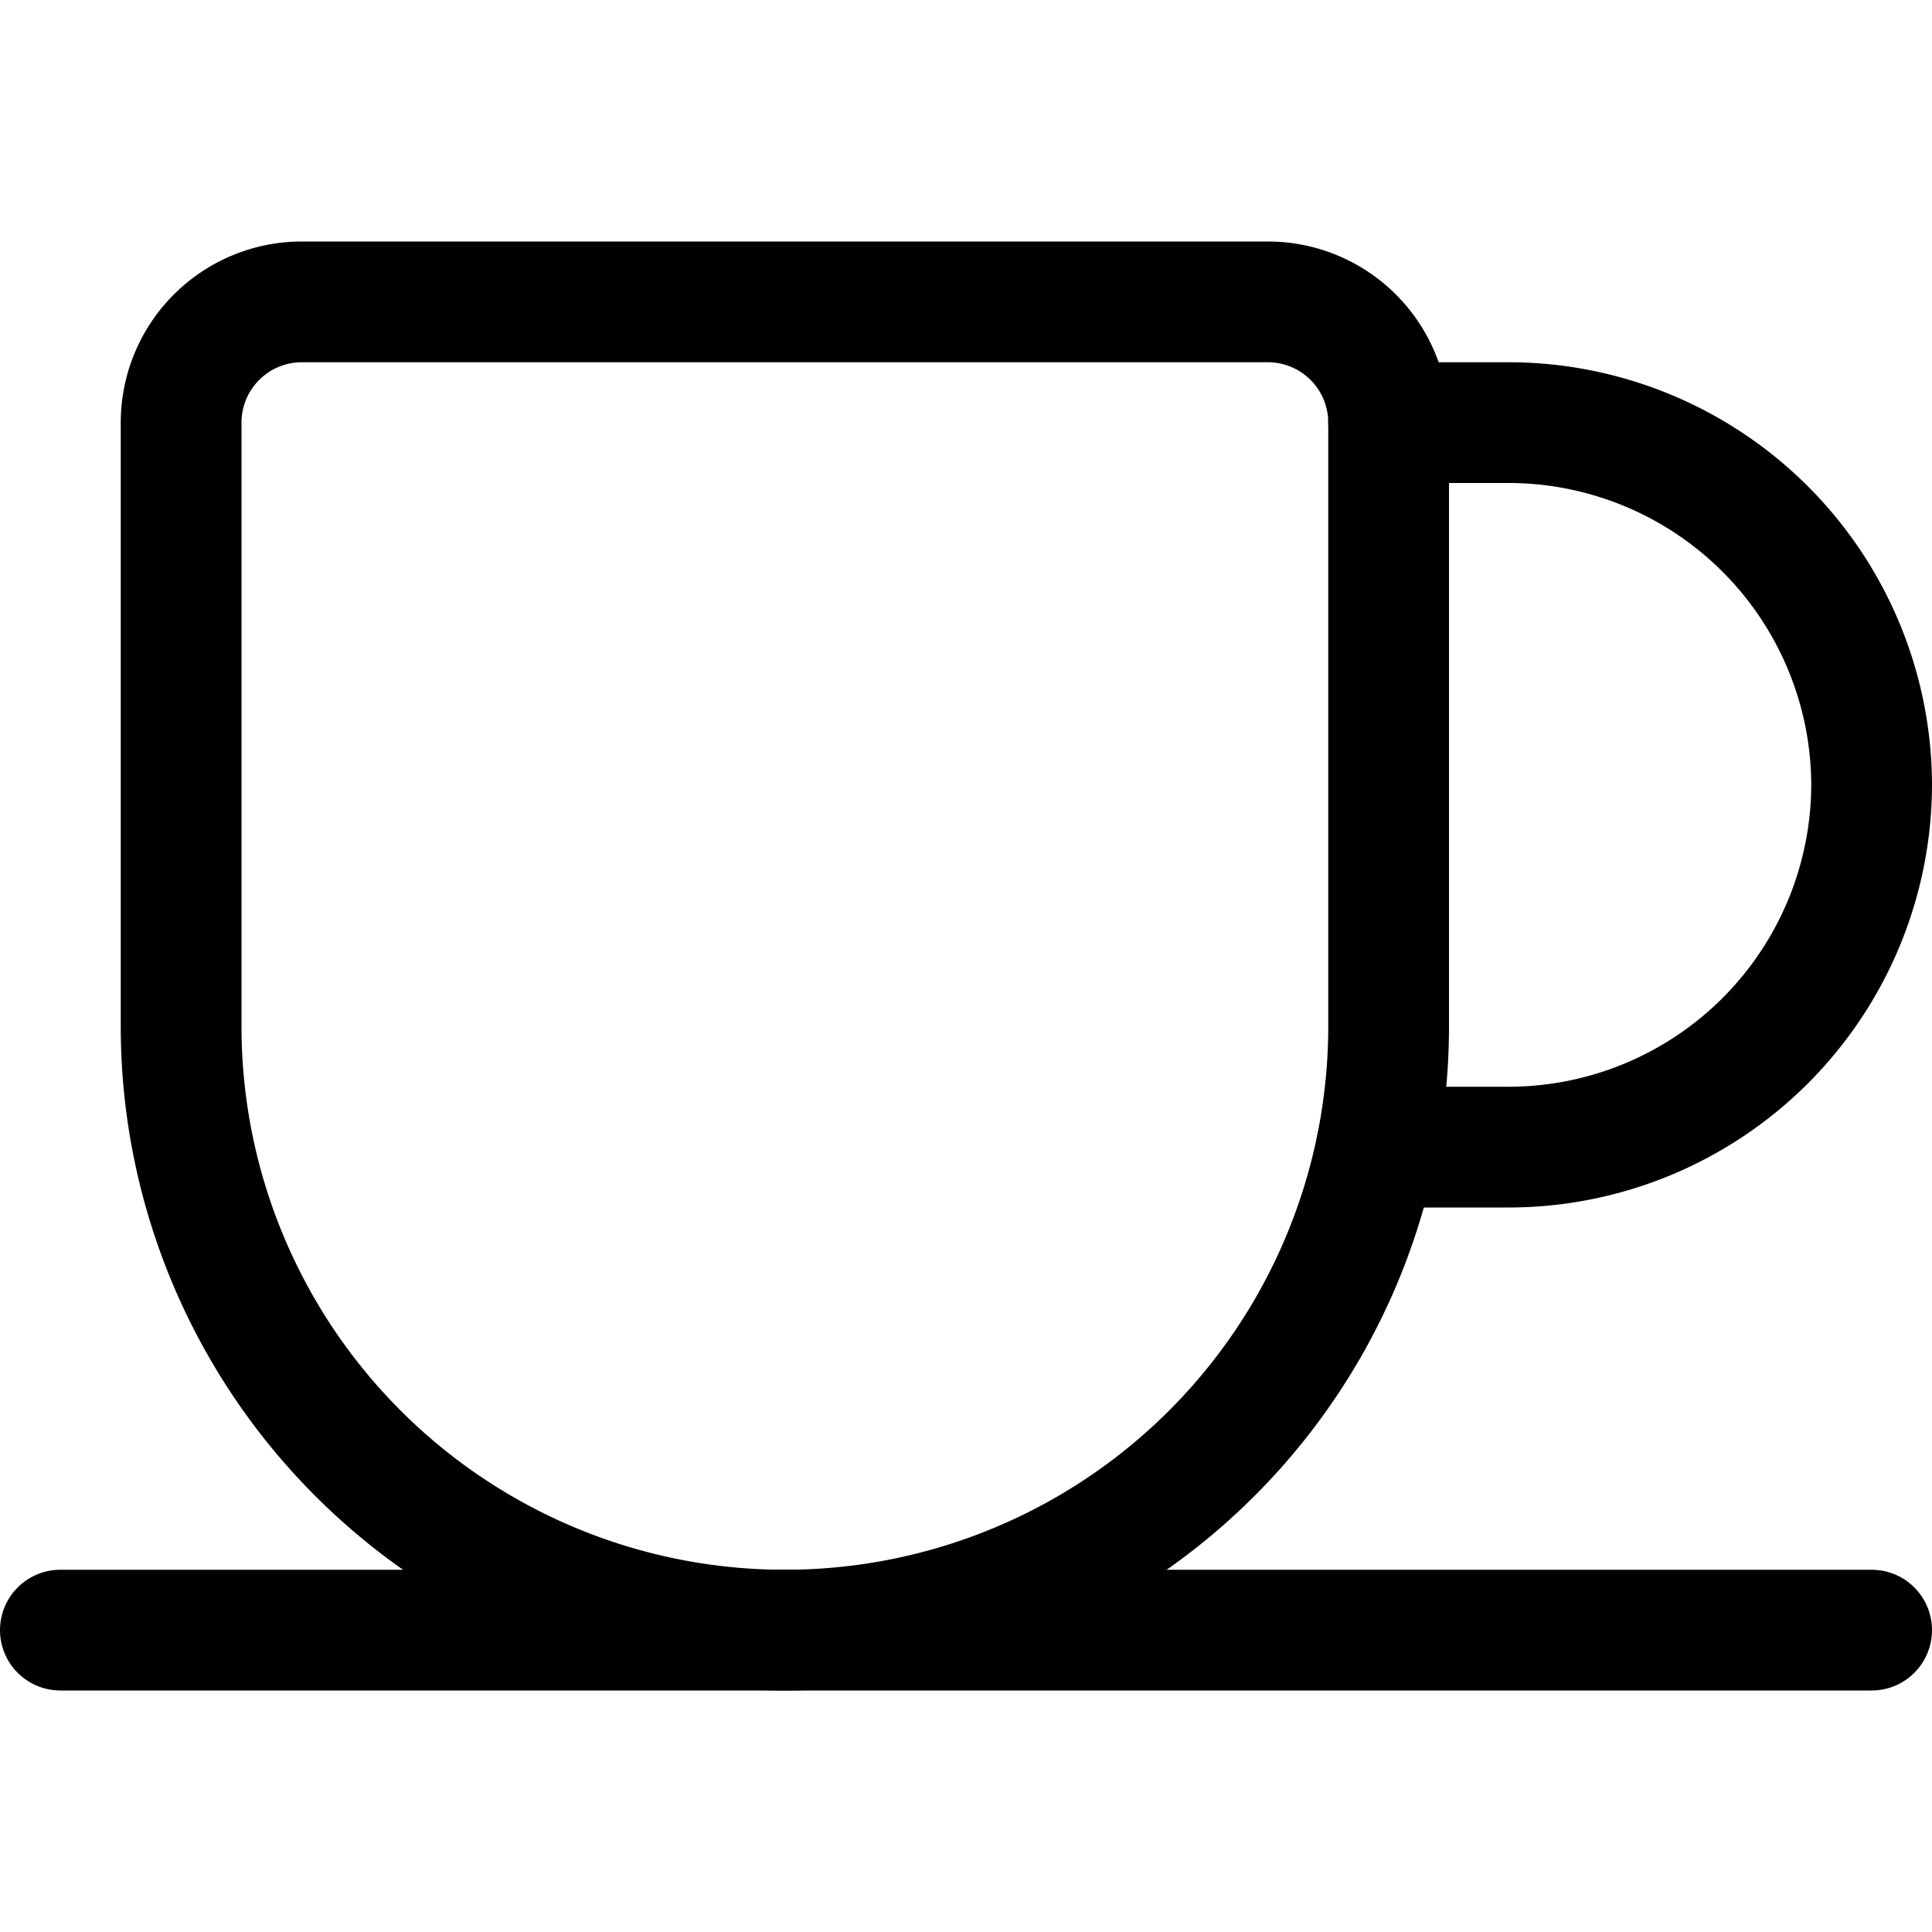
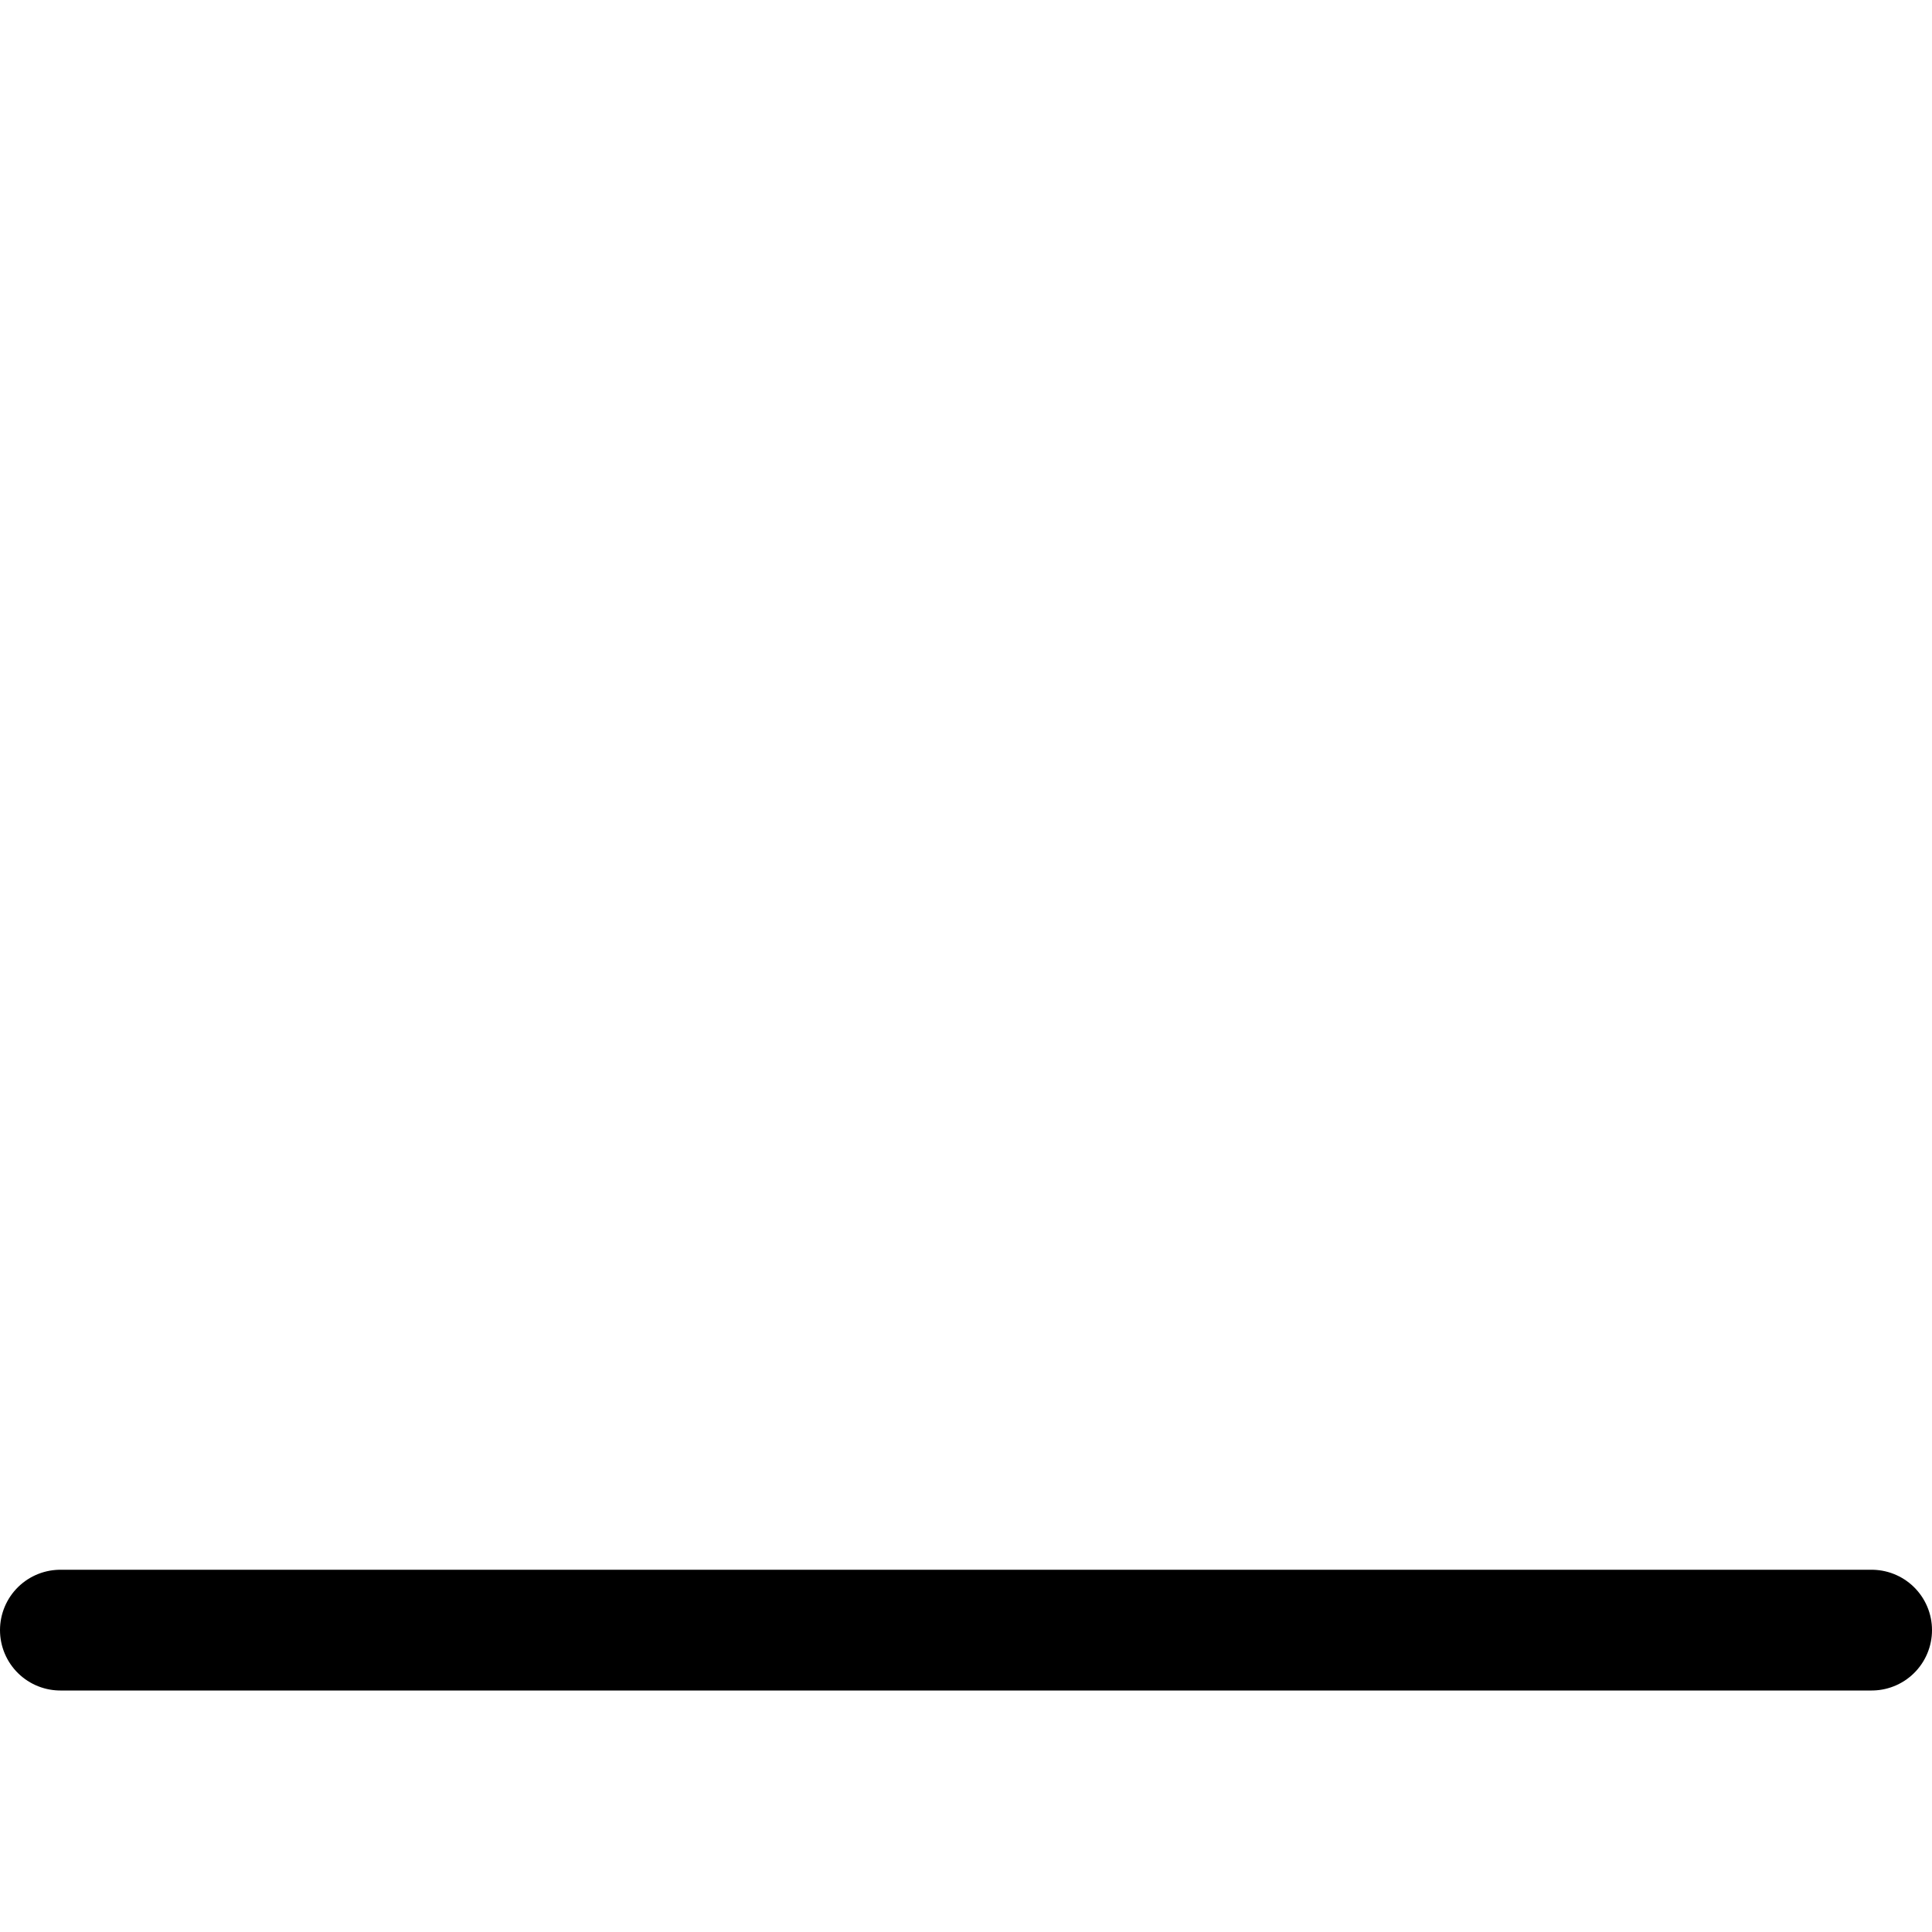
<svg xmlns="http://www.w3.org/2000/svg" viewBox="0 0 24 24" id="Coffee-Cup--Streamline-Ultimate.svg" height="24" width="24">
  <desc>Coffee Cup Streamline Icon: https://streamlinehq.com</desc>
-   <path d="M3.75 3.75h12a1.5 1.5 0 0 1 1.5 1.5v7.5a7.5 7.5 0 0 1 -7.5 7.5h0a7.5 7.5 0 0 1 -7.5 -7.5v-7.5a1.5 1.5 0 0 1 1.5 -1.5Z" fill="none" stroke="#000000" stroke-linecap="round" stroke-linejoin="round" stroke-width="1.5" />
  <path d="m0.75 20.25 22.5 0" fill="none" stroke="#000000" stroke-linecap="round" stroke-linejoin="round" stroke-width="1.5" />
-   <path d="M17.25 5.25h1.5a4.513 4.513 0 0 1 4.5 4.5h0a4.513 4.513 0 0 1 -4.5 4.5H17.1" fill="none" stroke="#000000" stroke-linecap="round" stroke-linejoin="round" stroke-width="1.5" />
</svg>